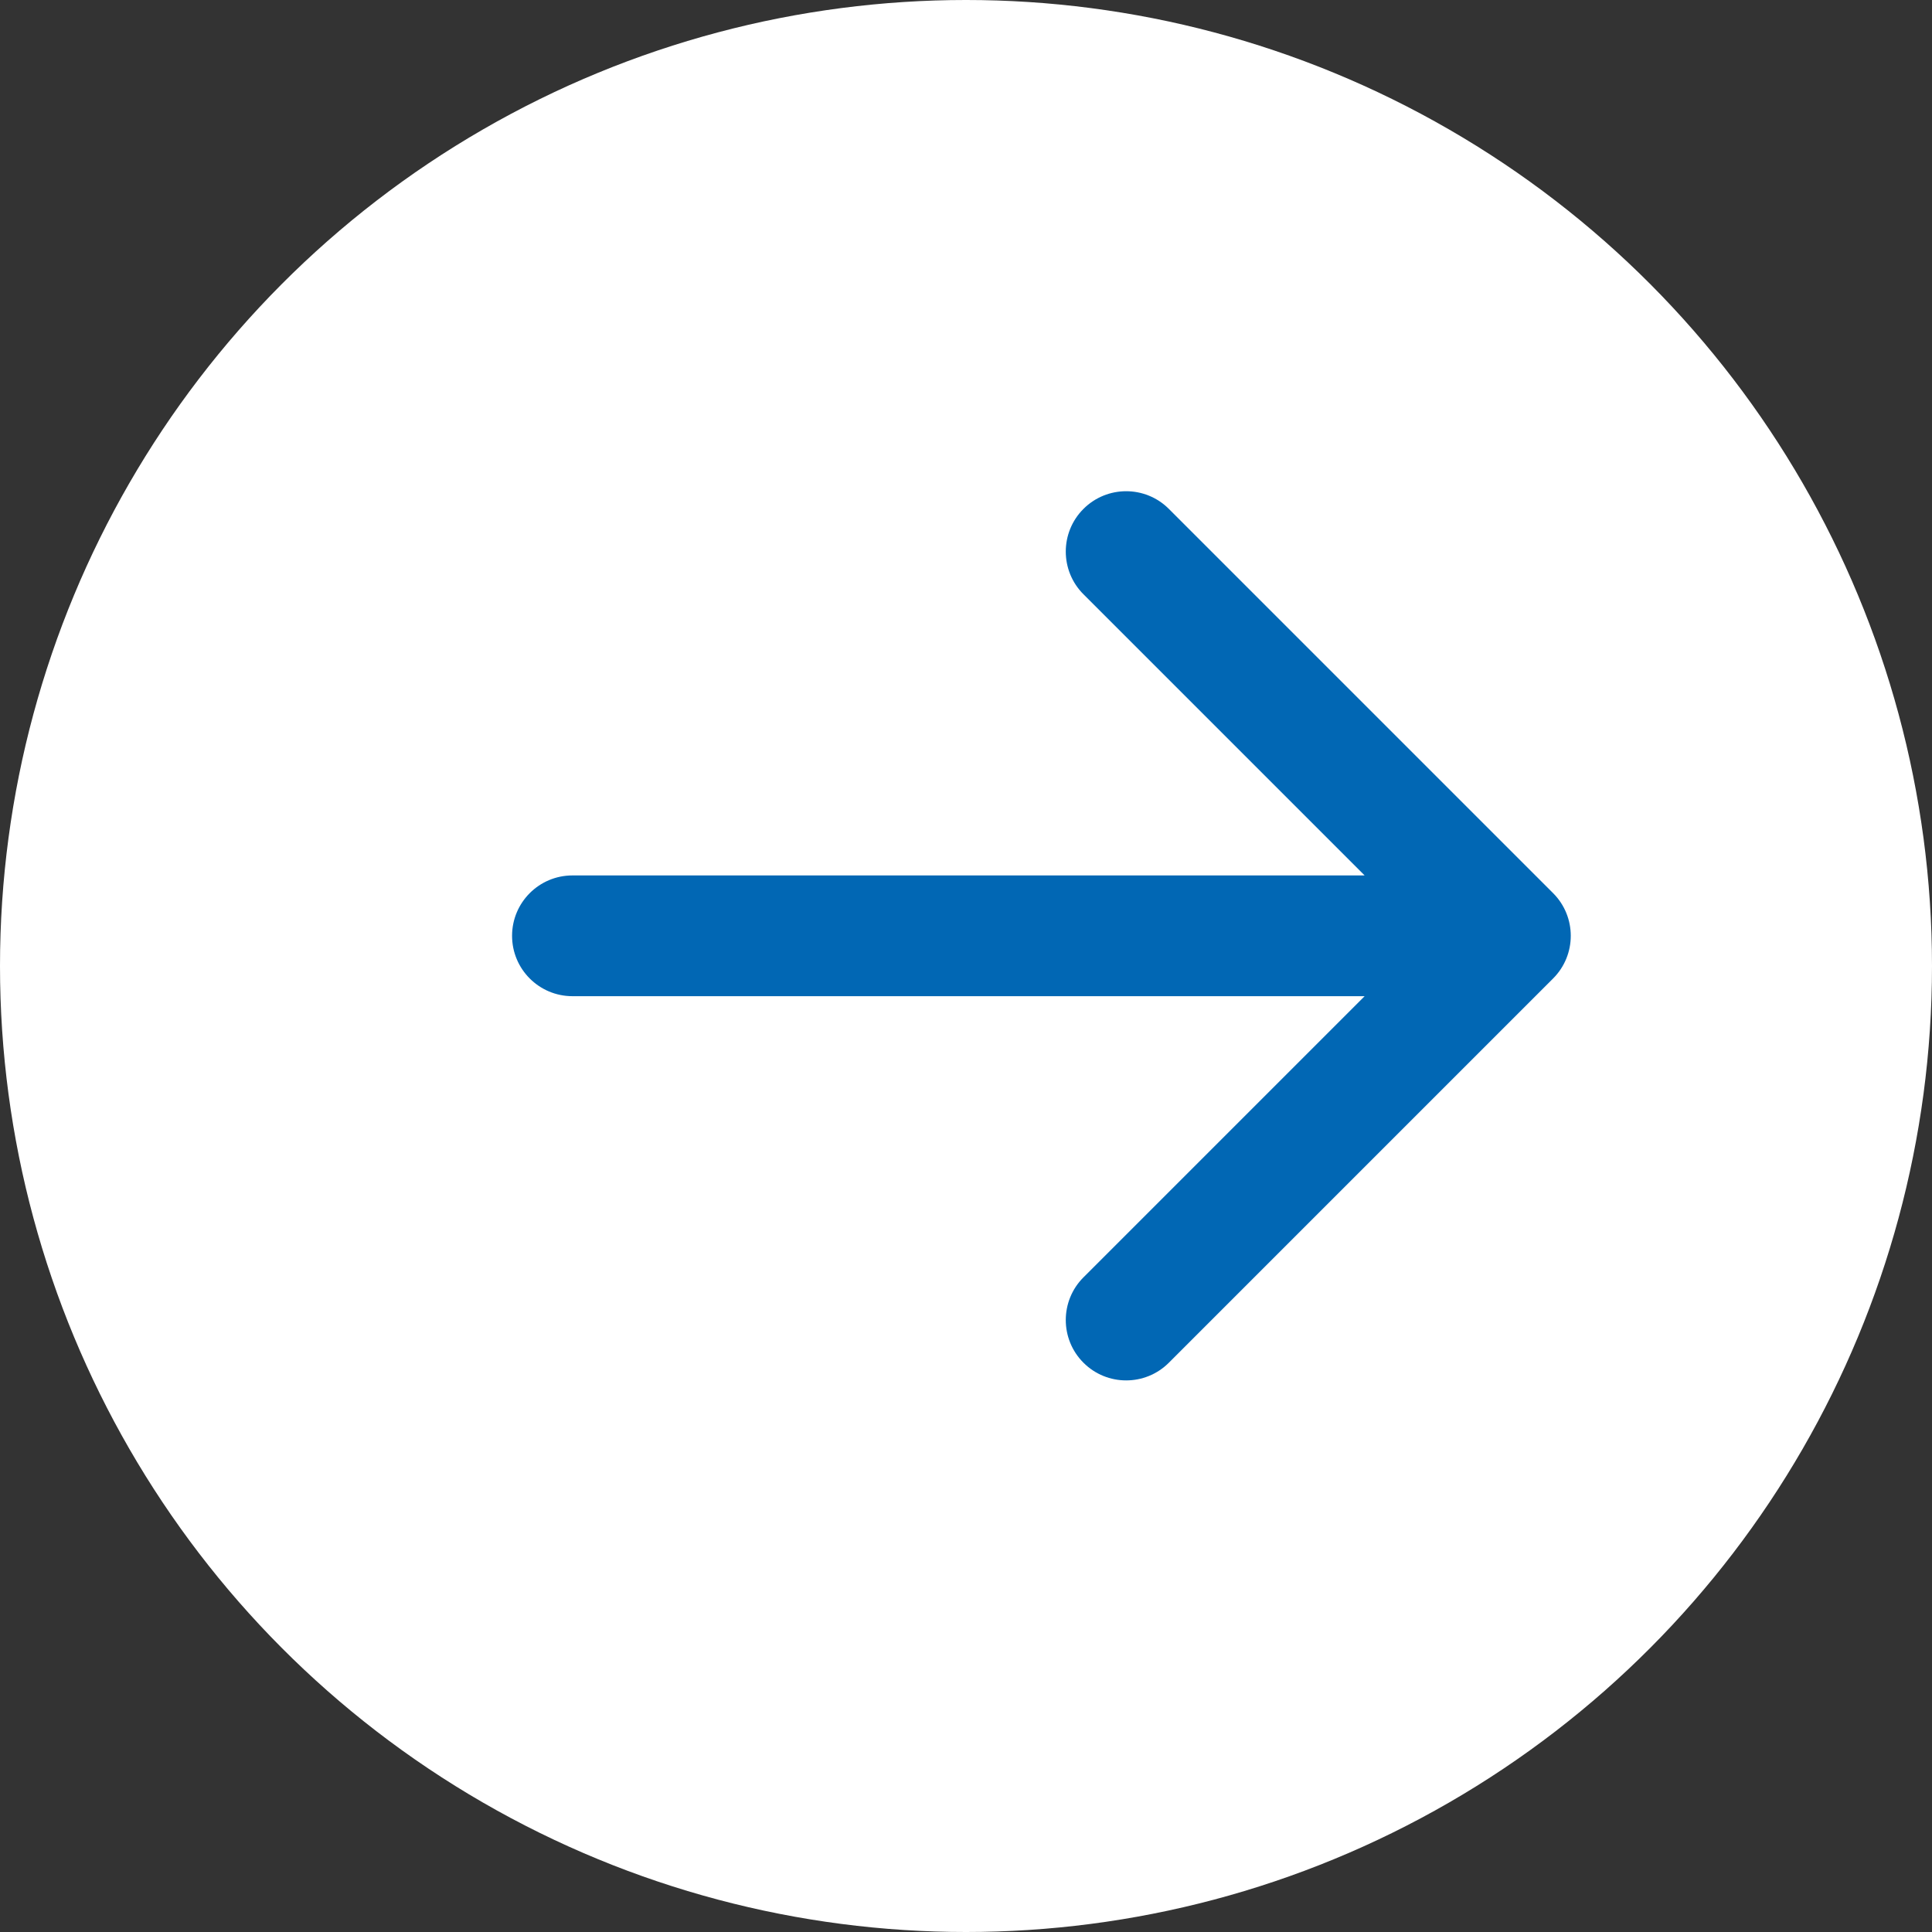
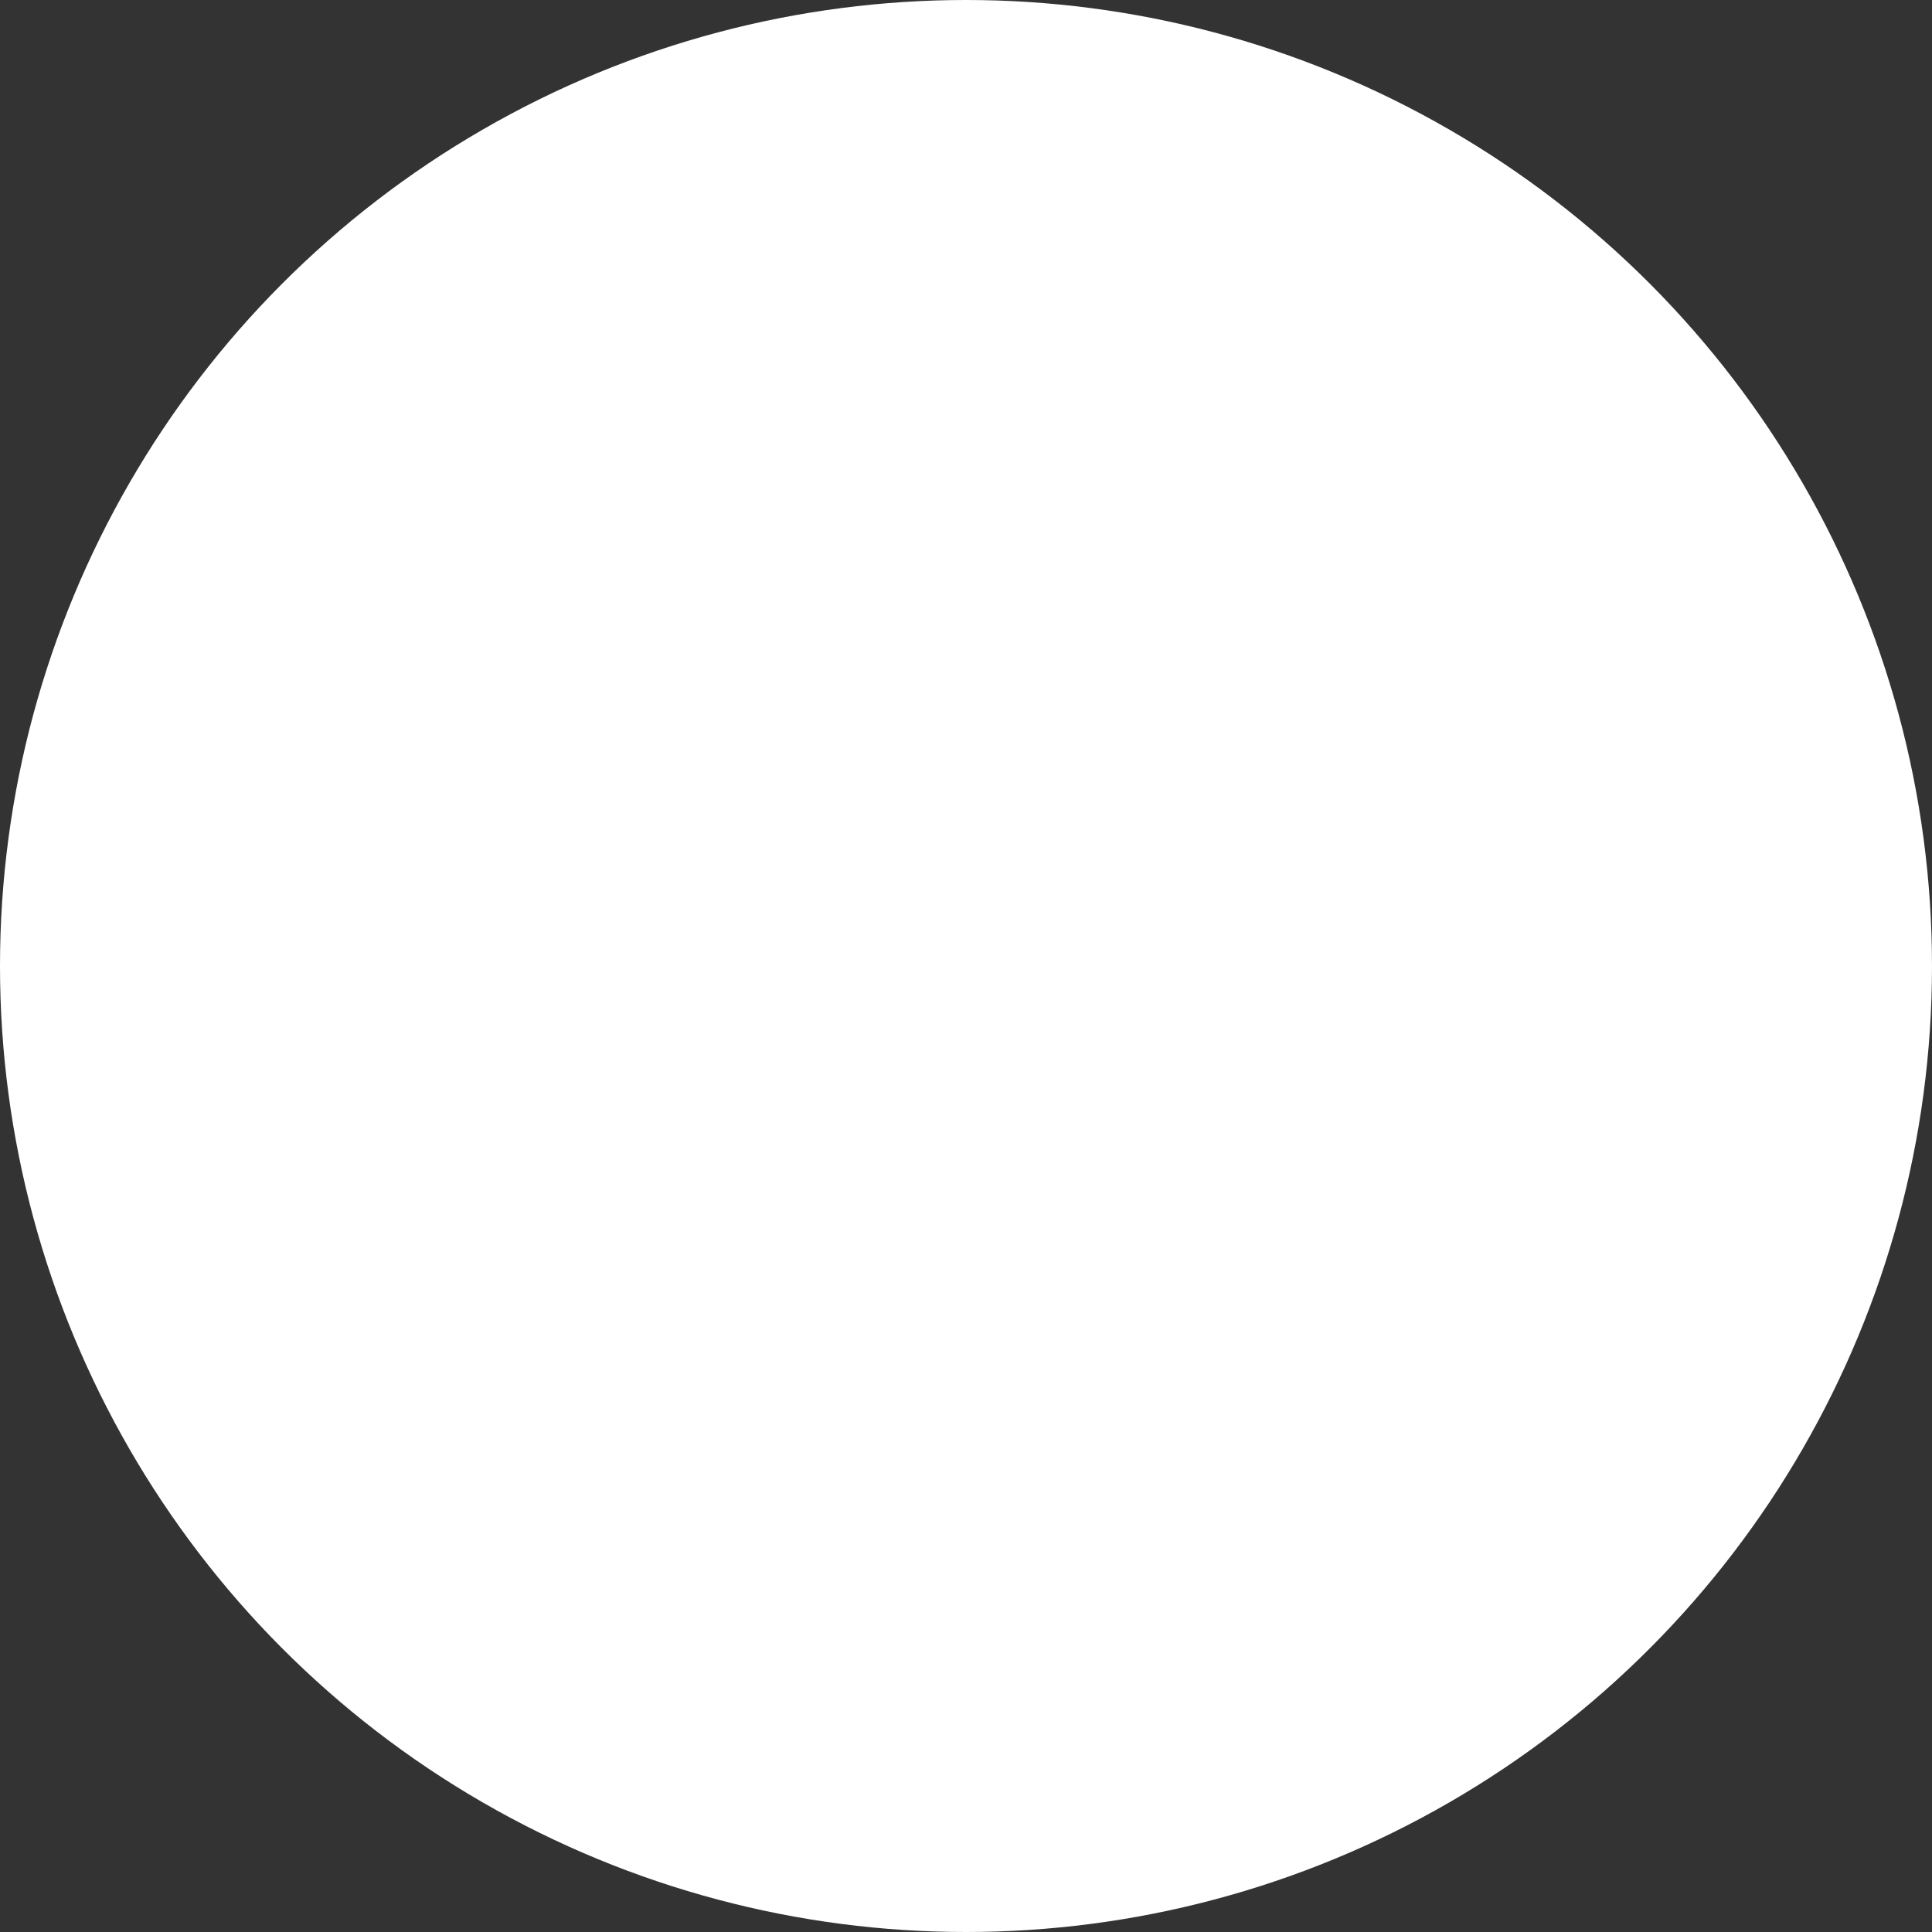
<svg xmlns="http://www.w3.org/2000/svg" width="64" height="64" viewBox="0 0 64 64" fill="none">
  <rect x="0" y="0" width="64" height="64" fill="#333333" stroke="none" />
  <circle cx="32" cy="32" r="32" fill="white" />
-   <path d="M18.963 29C17.859 29 16.963 29.895 16.963 31C16.963 32.105 17.859 33 18.963 33V29ZM51.448 32.414C52.229 31.633 52.229 30.367 51.448 29.586L38.72 16.858C37.939 16.077 36.672 16.077 35.891 16.858C35.11 17.639 35.11 18.905 35.891 19.686L47.205 31L35.891 42.314C35.11 43.095 35.11 44.361 35.891 45.142C36.672 45.923 37.939 45.923 38.72 45.142L51.448 32.414ZM18.963 33H50.033V29H18.963V33Z" fill="#0167B4" />
</svg>